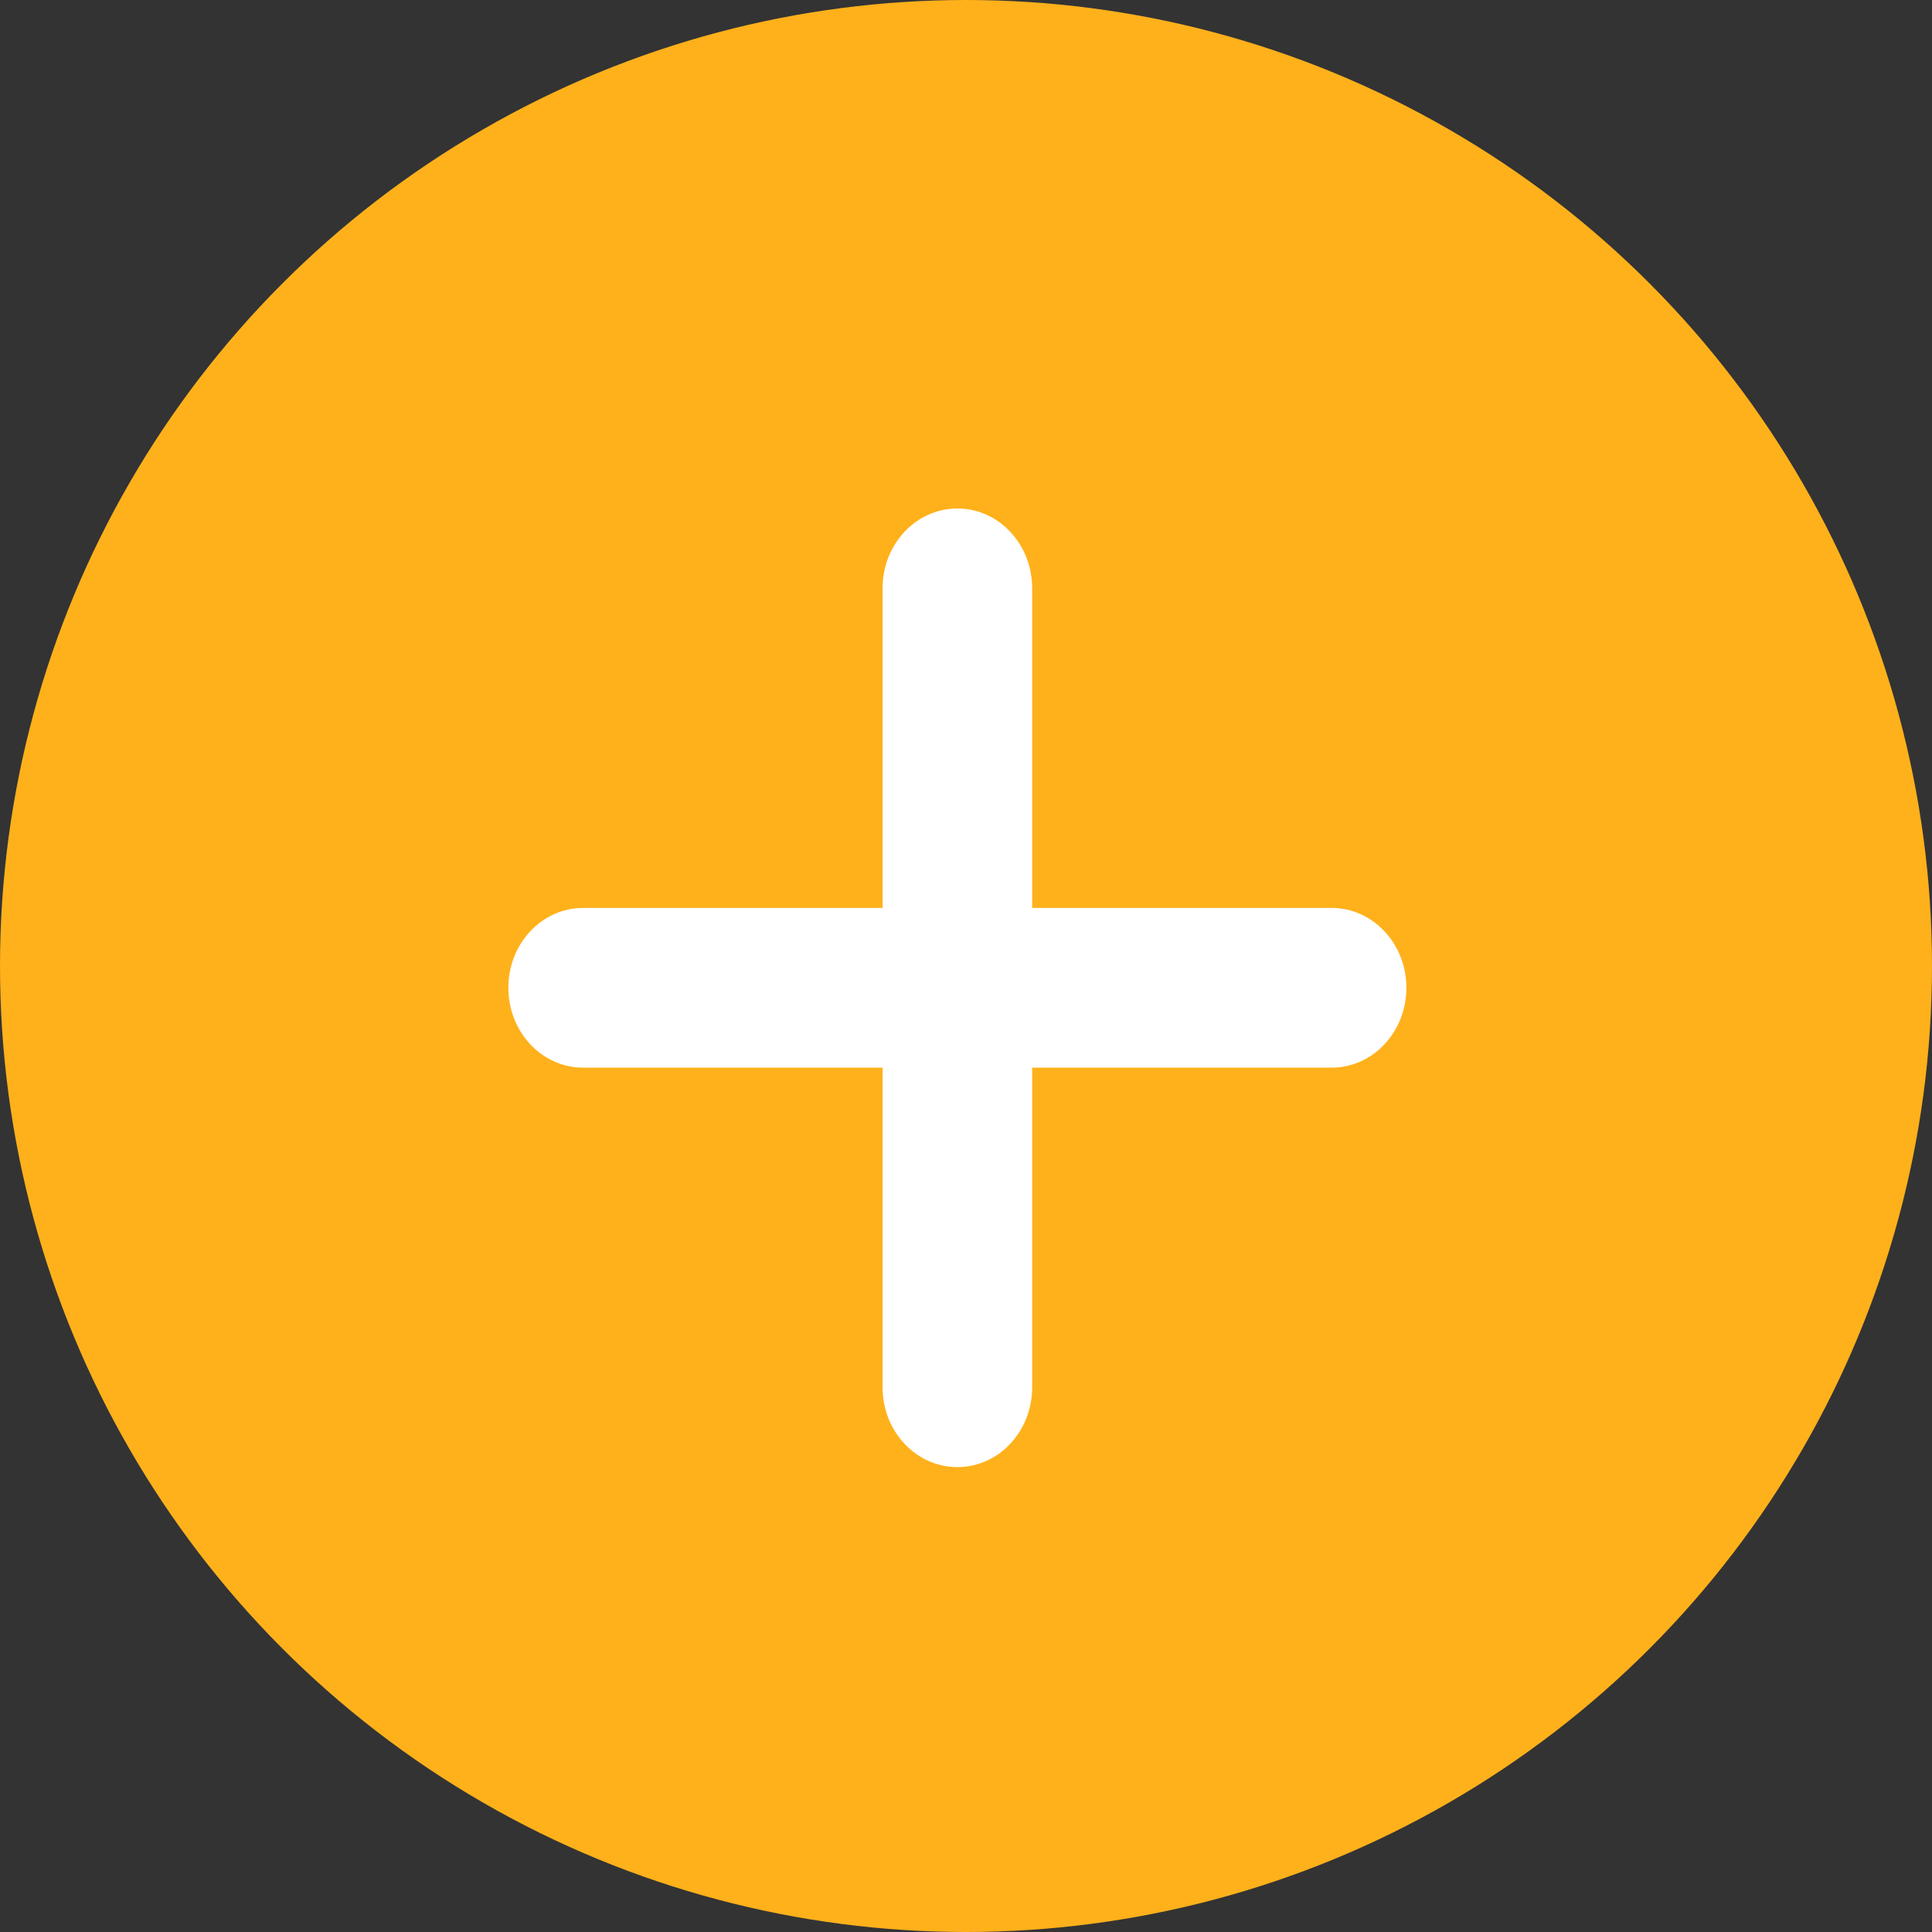
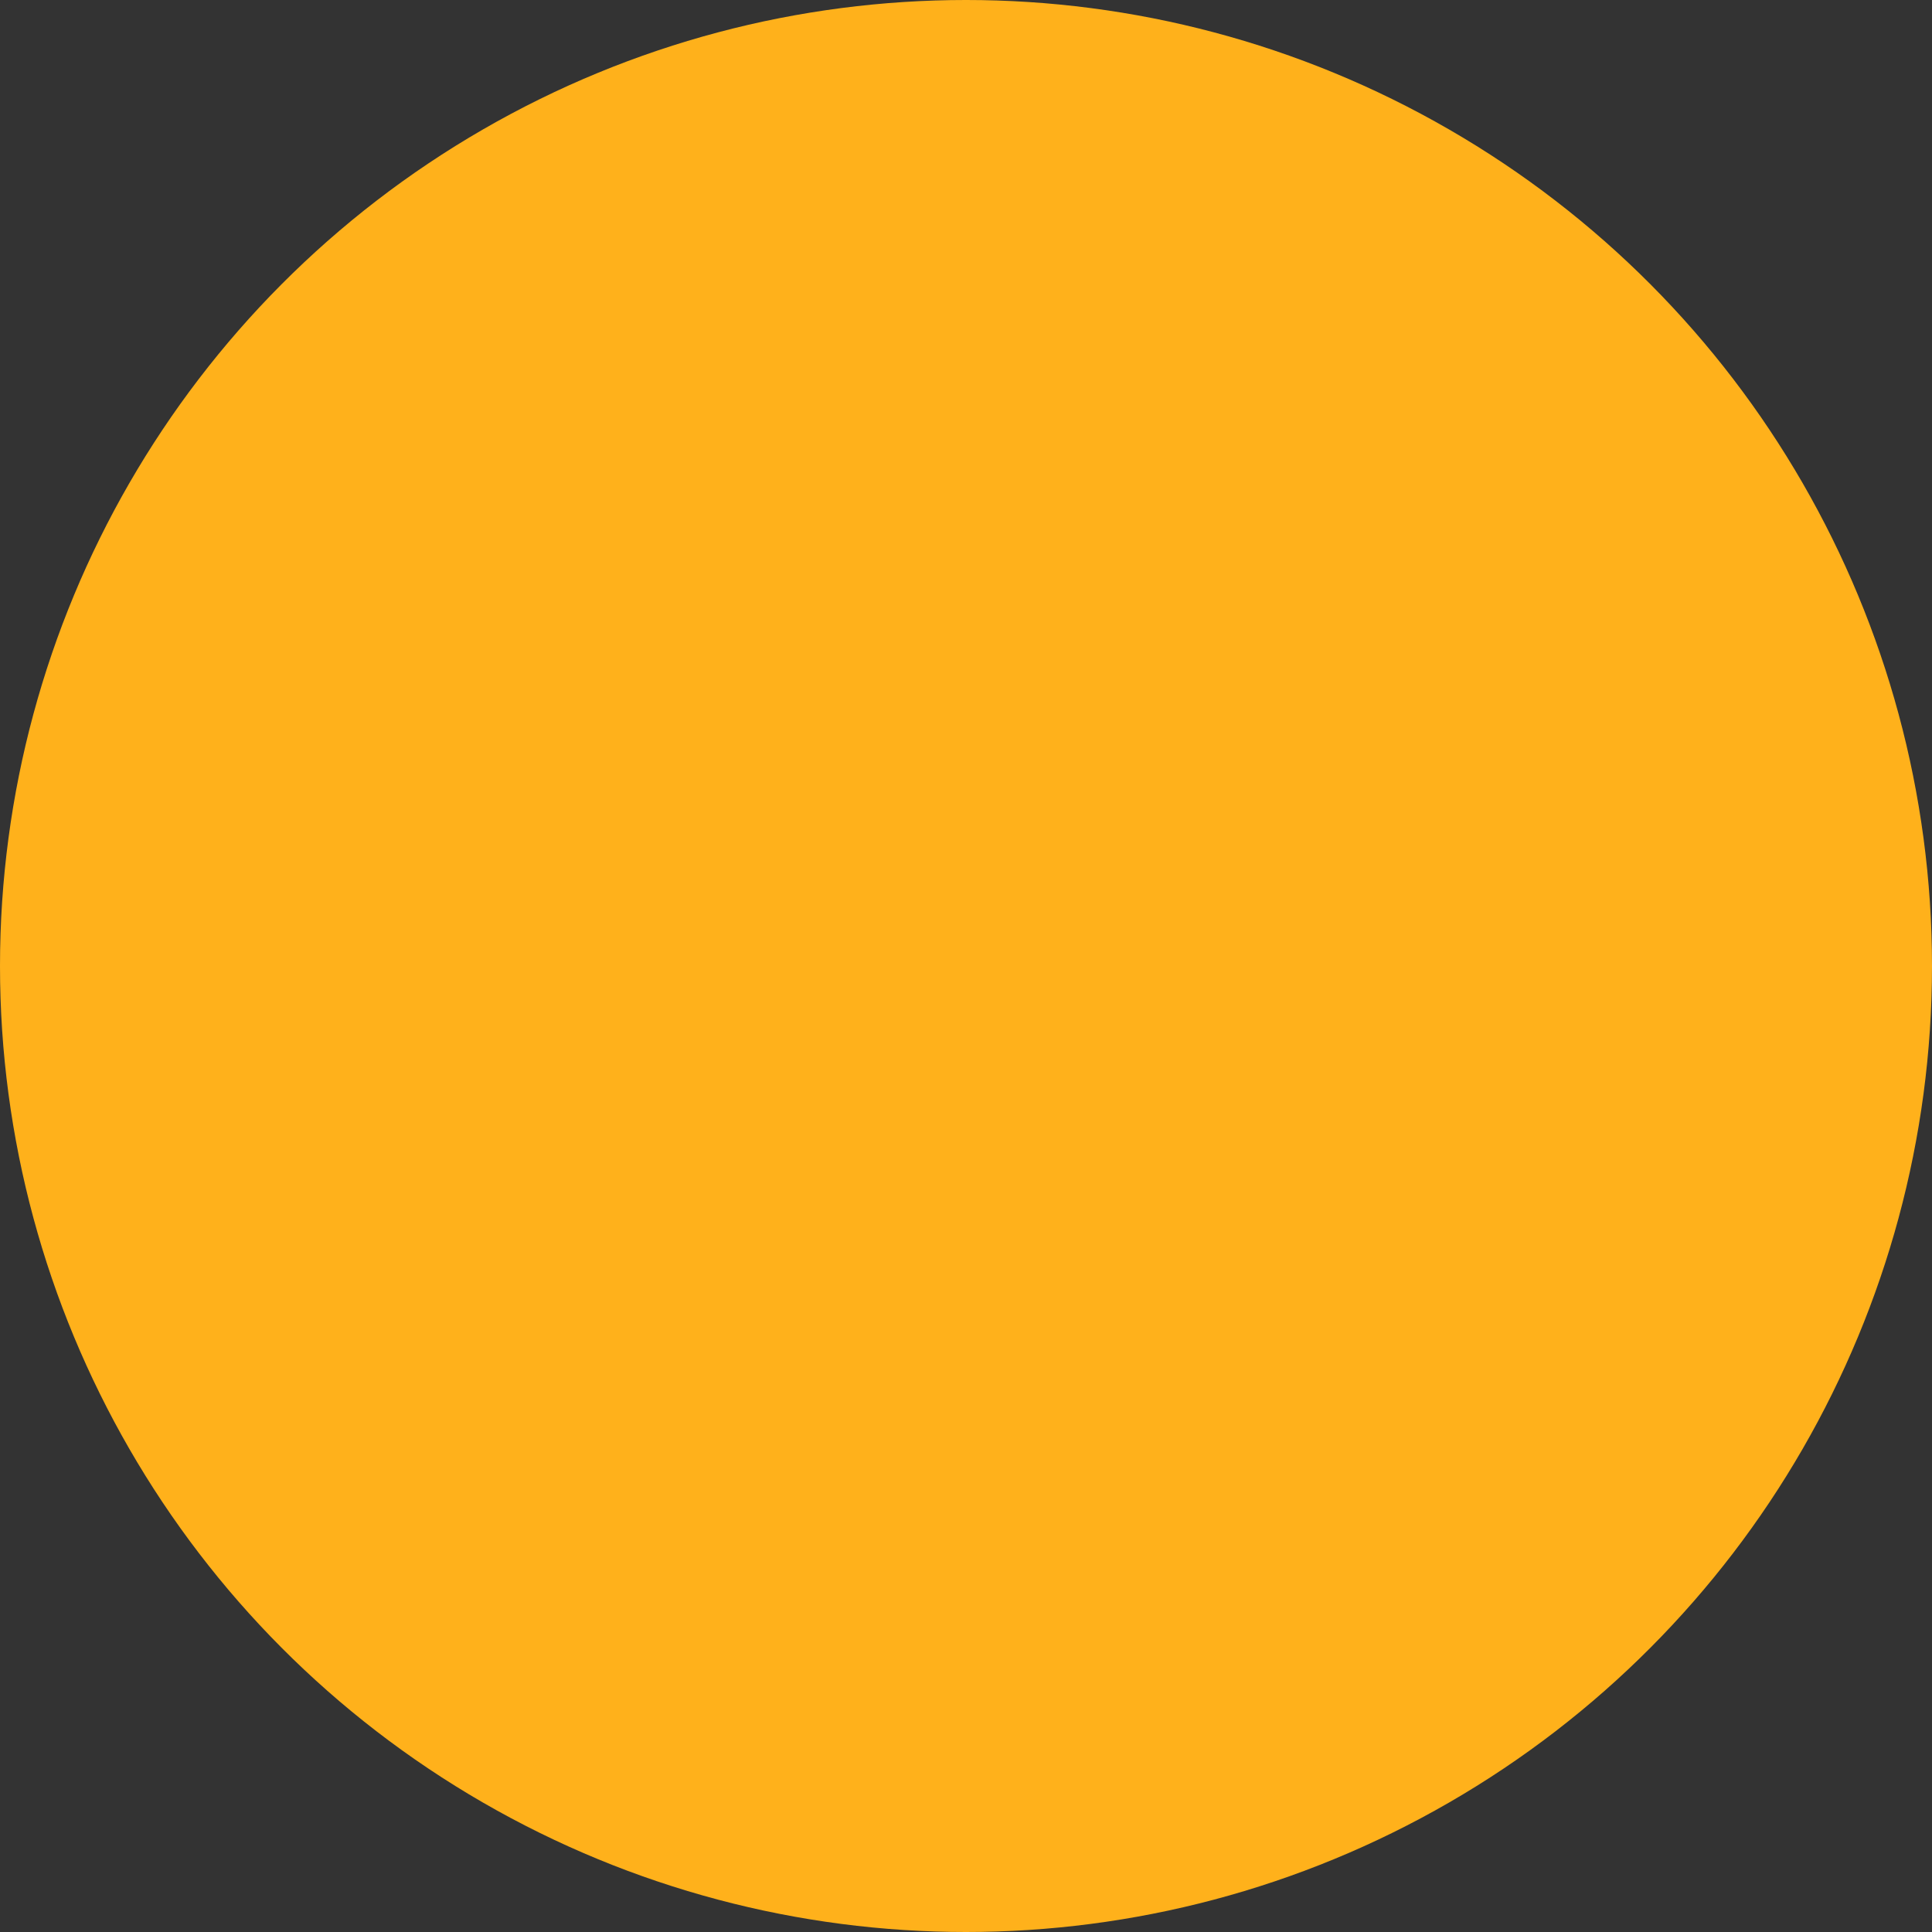
<svg xmlns="http://www.w3.org/2000/svg" width="16" height="16" viewBox="0 0 16 16" fill="none">
  <rect x="0" y="0" width="16" height="16" fill="#333333" stroke="none" />
  <circle cx="8" cy="8" r="8" fill="#FFB11B" />
-   <path d="M11.027 7.519H8.548V4.872C8.548 4.507 8.271 4.211 7.929 4.211C7.586 4.211 7.309 4.507 7.309 4.872V7.519H4.83C4.487 7.519 4.21 7.815 4.21 8.18C4.21 8.546 4.487 8.842 4.83 8.842H7.309V11.489C7.309 11.854 7.586 12.15 7.929 12.15C8.271 12.15 8.548 11.854 8.548 11.489V8.842H11.027C11.37 8.842 11.647 8.546 11.647 8.18C11.647 7.815 11.37 7.519 11.027 7.519Z" fill="white" />
</svg>